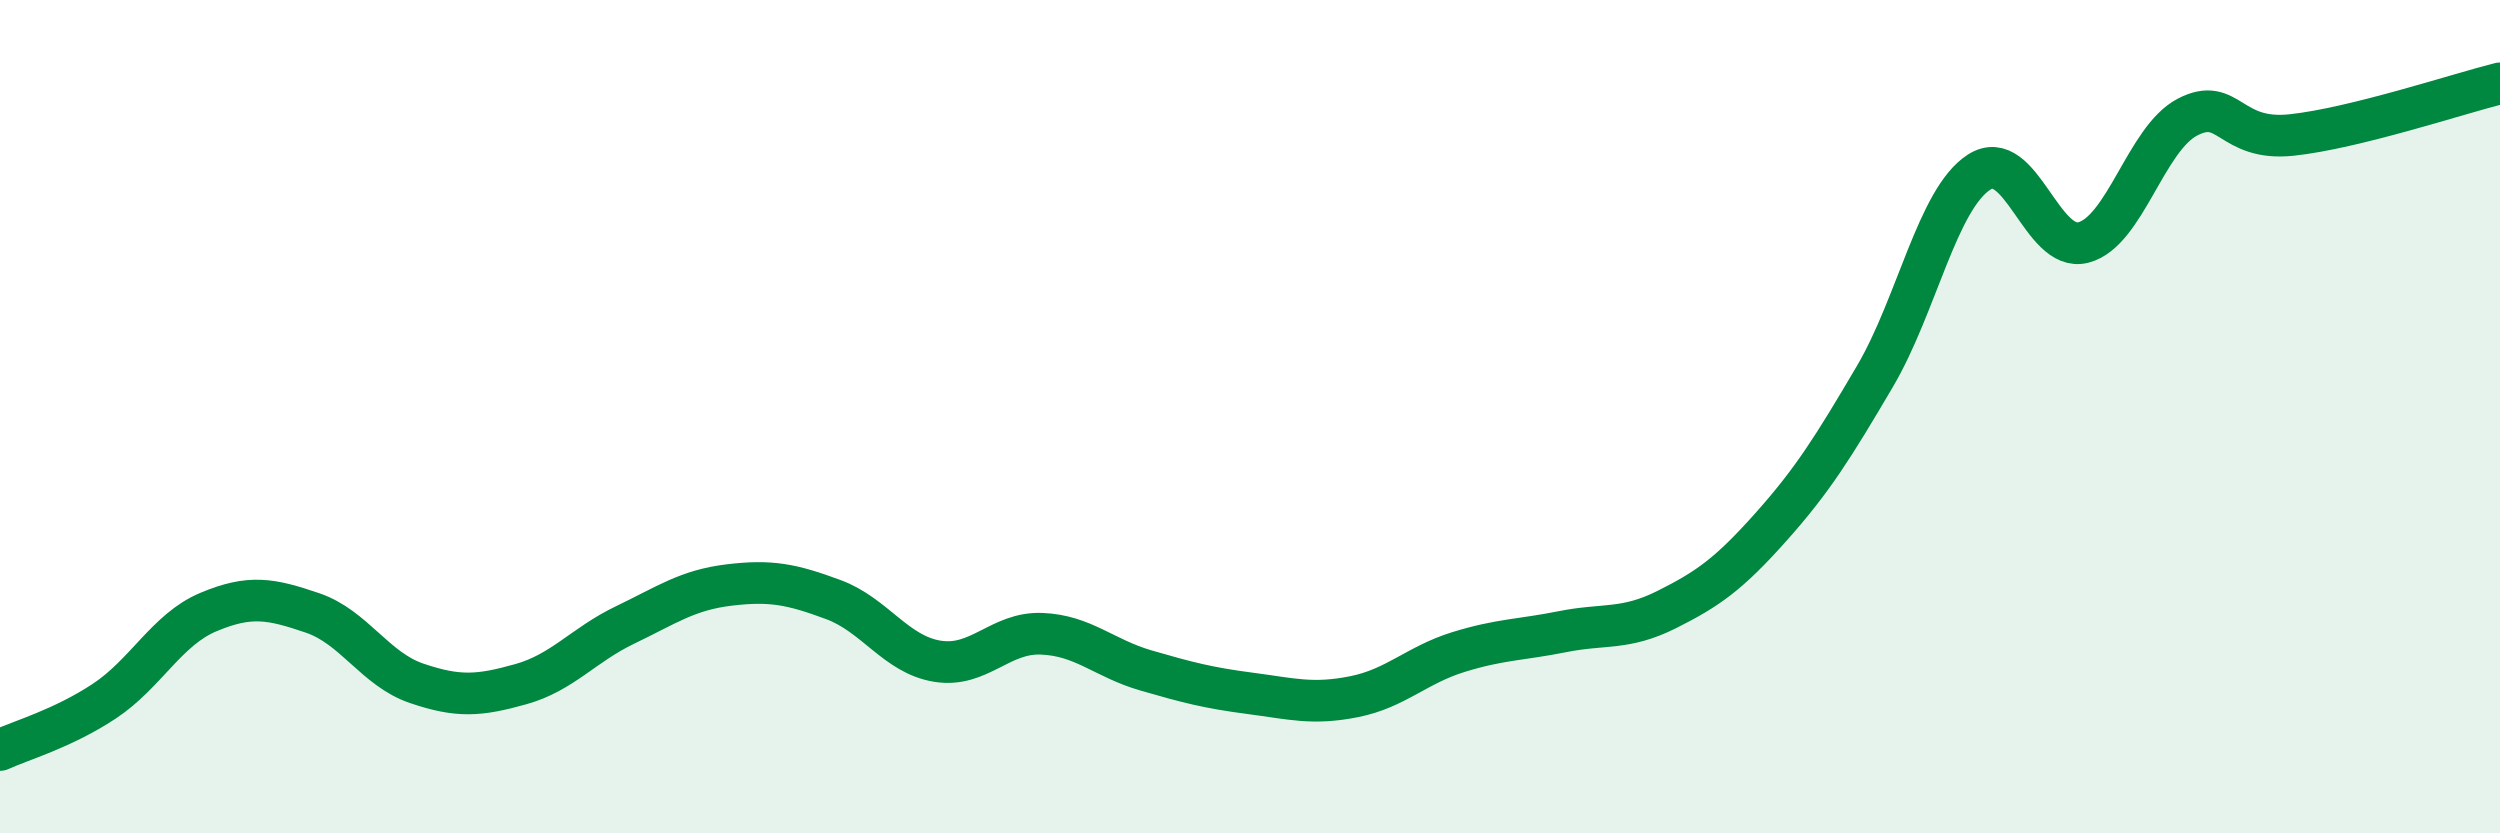
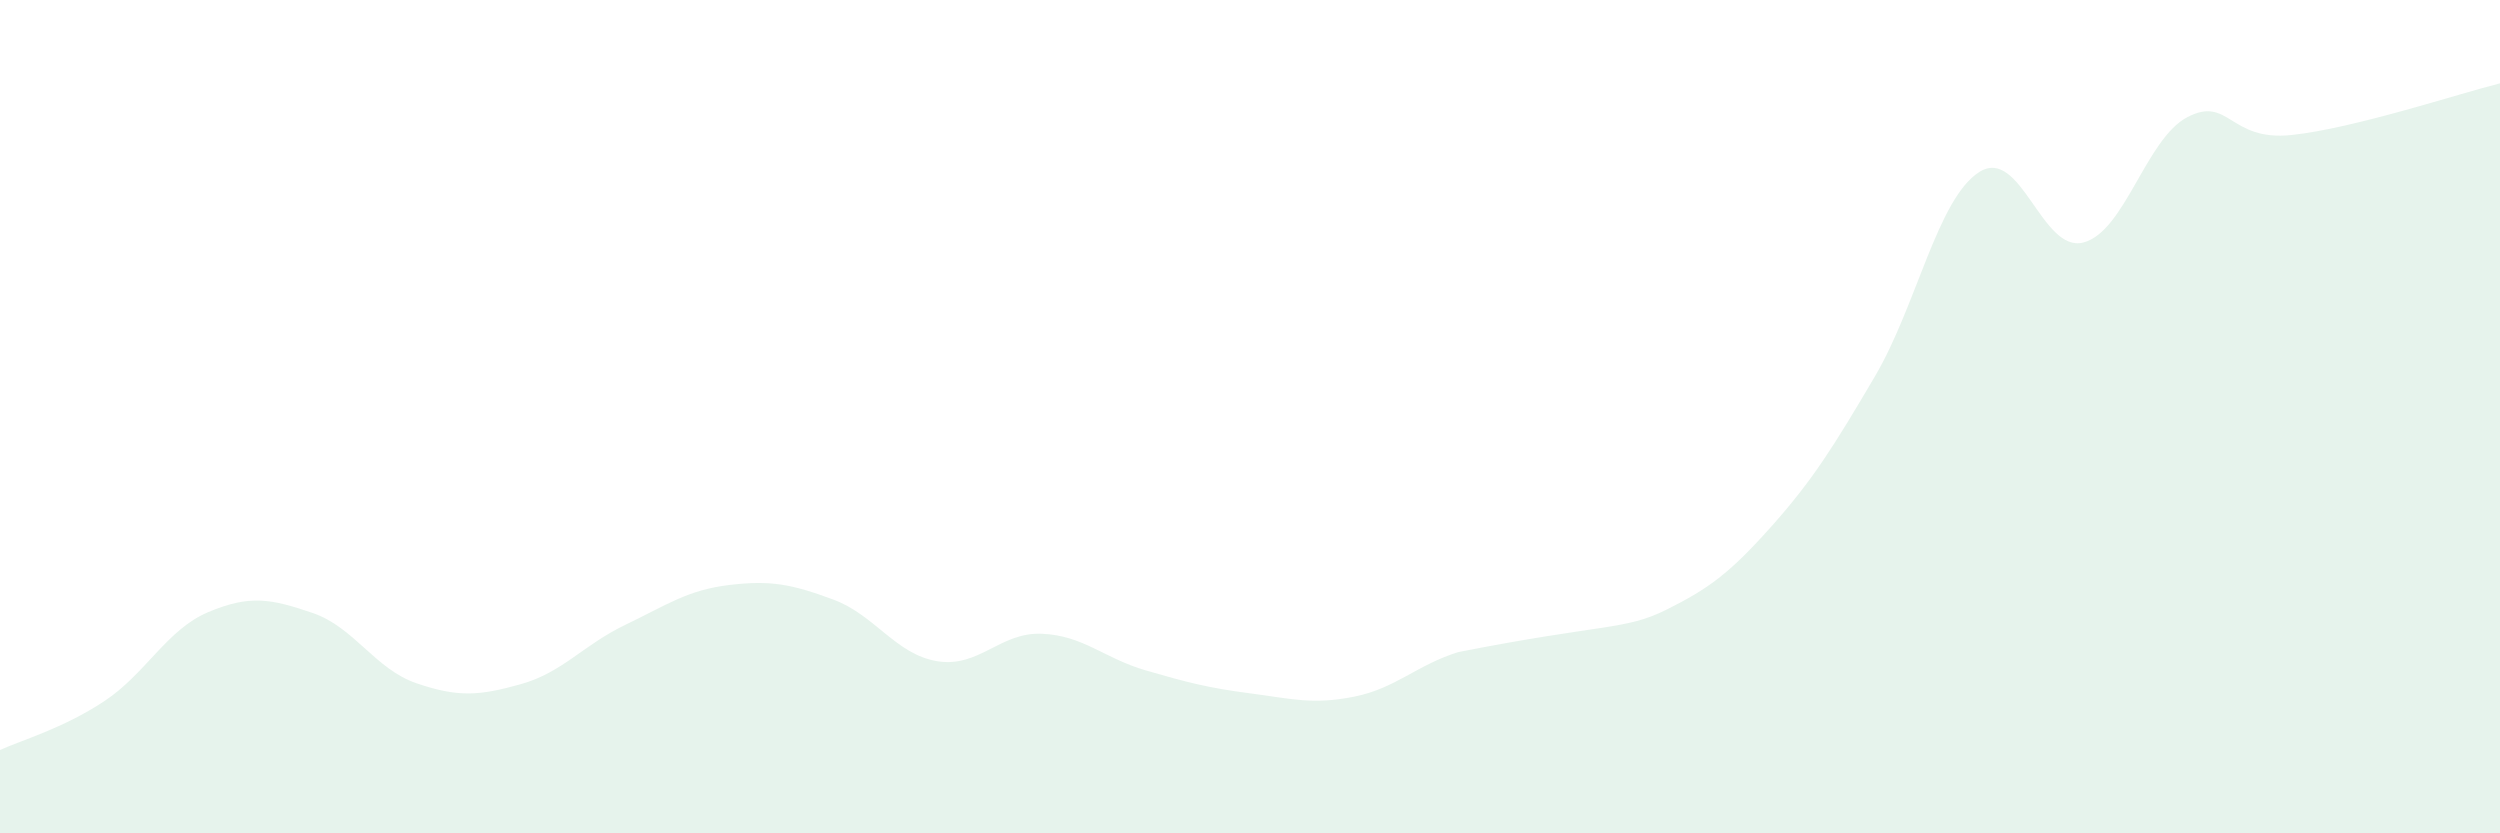
<svg xmlns="http://www.w3.org/2000/svg" width="60" height="20" viewBox="0 0 60 20">
-   <path d="M 0,18 C 0.5,17.77 1.5,17.49 2.5,16.83 C 3.5,16.17 4,15.11 5,14.69 C 6,14.27 6.5,14.37 7.5,14.71 C 8.5,15.05 9,16.06 10,16.4 C 11,16.74 11.5,16.7 12.5,16.42 C 13.5,16.14 14,15.48 15,15 C 16,14.52 16.5,14.16 17.5,14.04 C 18.5,13.92 19,14.02 20,14.39 C 21,14.76 21.5,15.71 22.5,15.87 C 23.5,16.03 24,15.17 25,15.21 C 26,15.25 26.5,15.8 27.5,16.09 C 28.5,16.38 29,16.51 30,16.64 C 31,16.77 31.5,16.92 32.5,16.72 C 33.5,16.52 34,15.96 35,15.65 C 36,15.34 36.5,15.36 37.5,15.16 C 38.5,14.96 39,15.13 40,14.63 C 41,14.13 41.5,13.77 42.5,12.65 C 43.5,11.53 44,10.73 45,9.03 C 46,7.33 46.5,4.77 47.5,4.13 C 48.5,3.49 49,6.08 50,5.82 C 51,5.56 51.5,3.33 52.5,2.81 C 53.5,2.29 53.5,3.4 55,3.24 C 56.5,3.08 59,2.25 60,2L60 20L0 20Z" fill="#008740" opacity="0.1" stroke-linecap="round" stroke-linejoin="round" />
-   <path d="M 0,18 C 0.5,17.77 1.5,17.49 2.5,16.83 C 3.5,16.17 4,15.11 5,14.69 C 6,14.27 6.5,14.37 7.5,14.71 C 8.5,15.05 9,16.06 10,16.4 C 11,16.74 11.5,16.7 12.5,16.42 C 13.5,16.14 14,15.48 15,15 C 16,14.52 16.5,14.16 17.5,14.04 C 18.5,13.92 19,14.02 20,14.39 C 21,14.76 21.5,15.71 22.5,15.87 C 23.5,16.03 24,15.17 25,15.21 C 26,15.25 26.5,15.8 27.5,16.09 C 28.5,16.38 29,16.51 30,16.64 C 31,16.77 31.5,16.92 32.5,16.72 C 33.5,16.52 34,15.96 35,15.65 C 36,15.34 36.5,15.36 37.5,15.16 C 38.5,14.96 39,15.13 40,14.63 C 41,14.13 41.5,13.77 42.5,12.65 C 43.5,11.53 44,10.73 45,9.03 C 46,7.33 46.5,4.77 47.5,4.13 C 48.5,3.49 49,6.08 50,5.82 C 51,5.56 51.5,3.33 52.5,2.81 C 53.5,2.29 53.5,3.4 55,3.24 C 56.5,3.08 59,2.25 60,2" stroke="#008740" stroke-width="1" fill="none" stroke-linecap="round" stroke-linejoin="round" />
+   <path d="M 0,18 C 0.5,17.77 1.5,17.49 2.5,16.83 C 3.5,16.17 4,15.11 5,14.69 C 6,14.27 6.5,14.37 7.5,14.71 C 8.5,15.05 9,16.06 10,16.4 C 11,16.74 11.5,16.7 12.5,16.42 C 13.5,16.14 14,15.48 15,15 C 16,14.52 16.5,14.16 17.5,14.04 C 18.5,13.92 19,14.02 20,14.39 C 21,14.76 21.5,15.71 22.5,15.87 C 23.5,16.03 24,15.17 25,15.21 C 26,15.25 26.5,15.8 27.5,16.09 C 28.5,16.38 29,16.51 30,16.64 C 31,16.77 31.5,16.92 32.5,16.72 C 33.5,16.52 34,15.96 35,15.65 C 38.5,14.96 39,15.13 40,14.63 C 41,14.13 41.5,13.77 42.5,12.65 C 43.5,11.53 44,10.73 45,9.03 C 46,7.33 46.5,4.77 47.5,4.13 C 48.5,3.49 49,6.08 50,5.82 C 51,5.56 51.5,3.33 52.5,2.81 C 53.5,2.29 53.5,3.4 55,3.24 C 56.5,3.08 59,2.25 60,2L60 20L0 20Z" fill="#008740" opacity="0.1" stroke-linecap="round" stroke-linejoin="round" />
</svg>